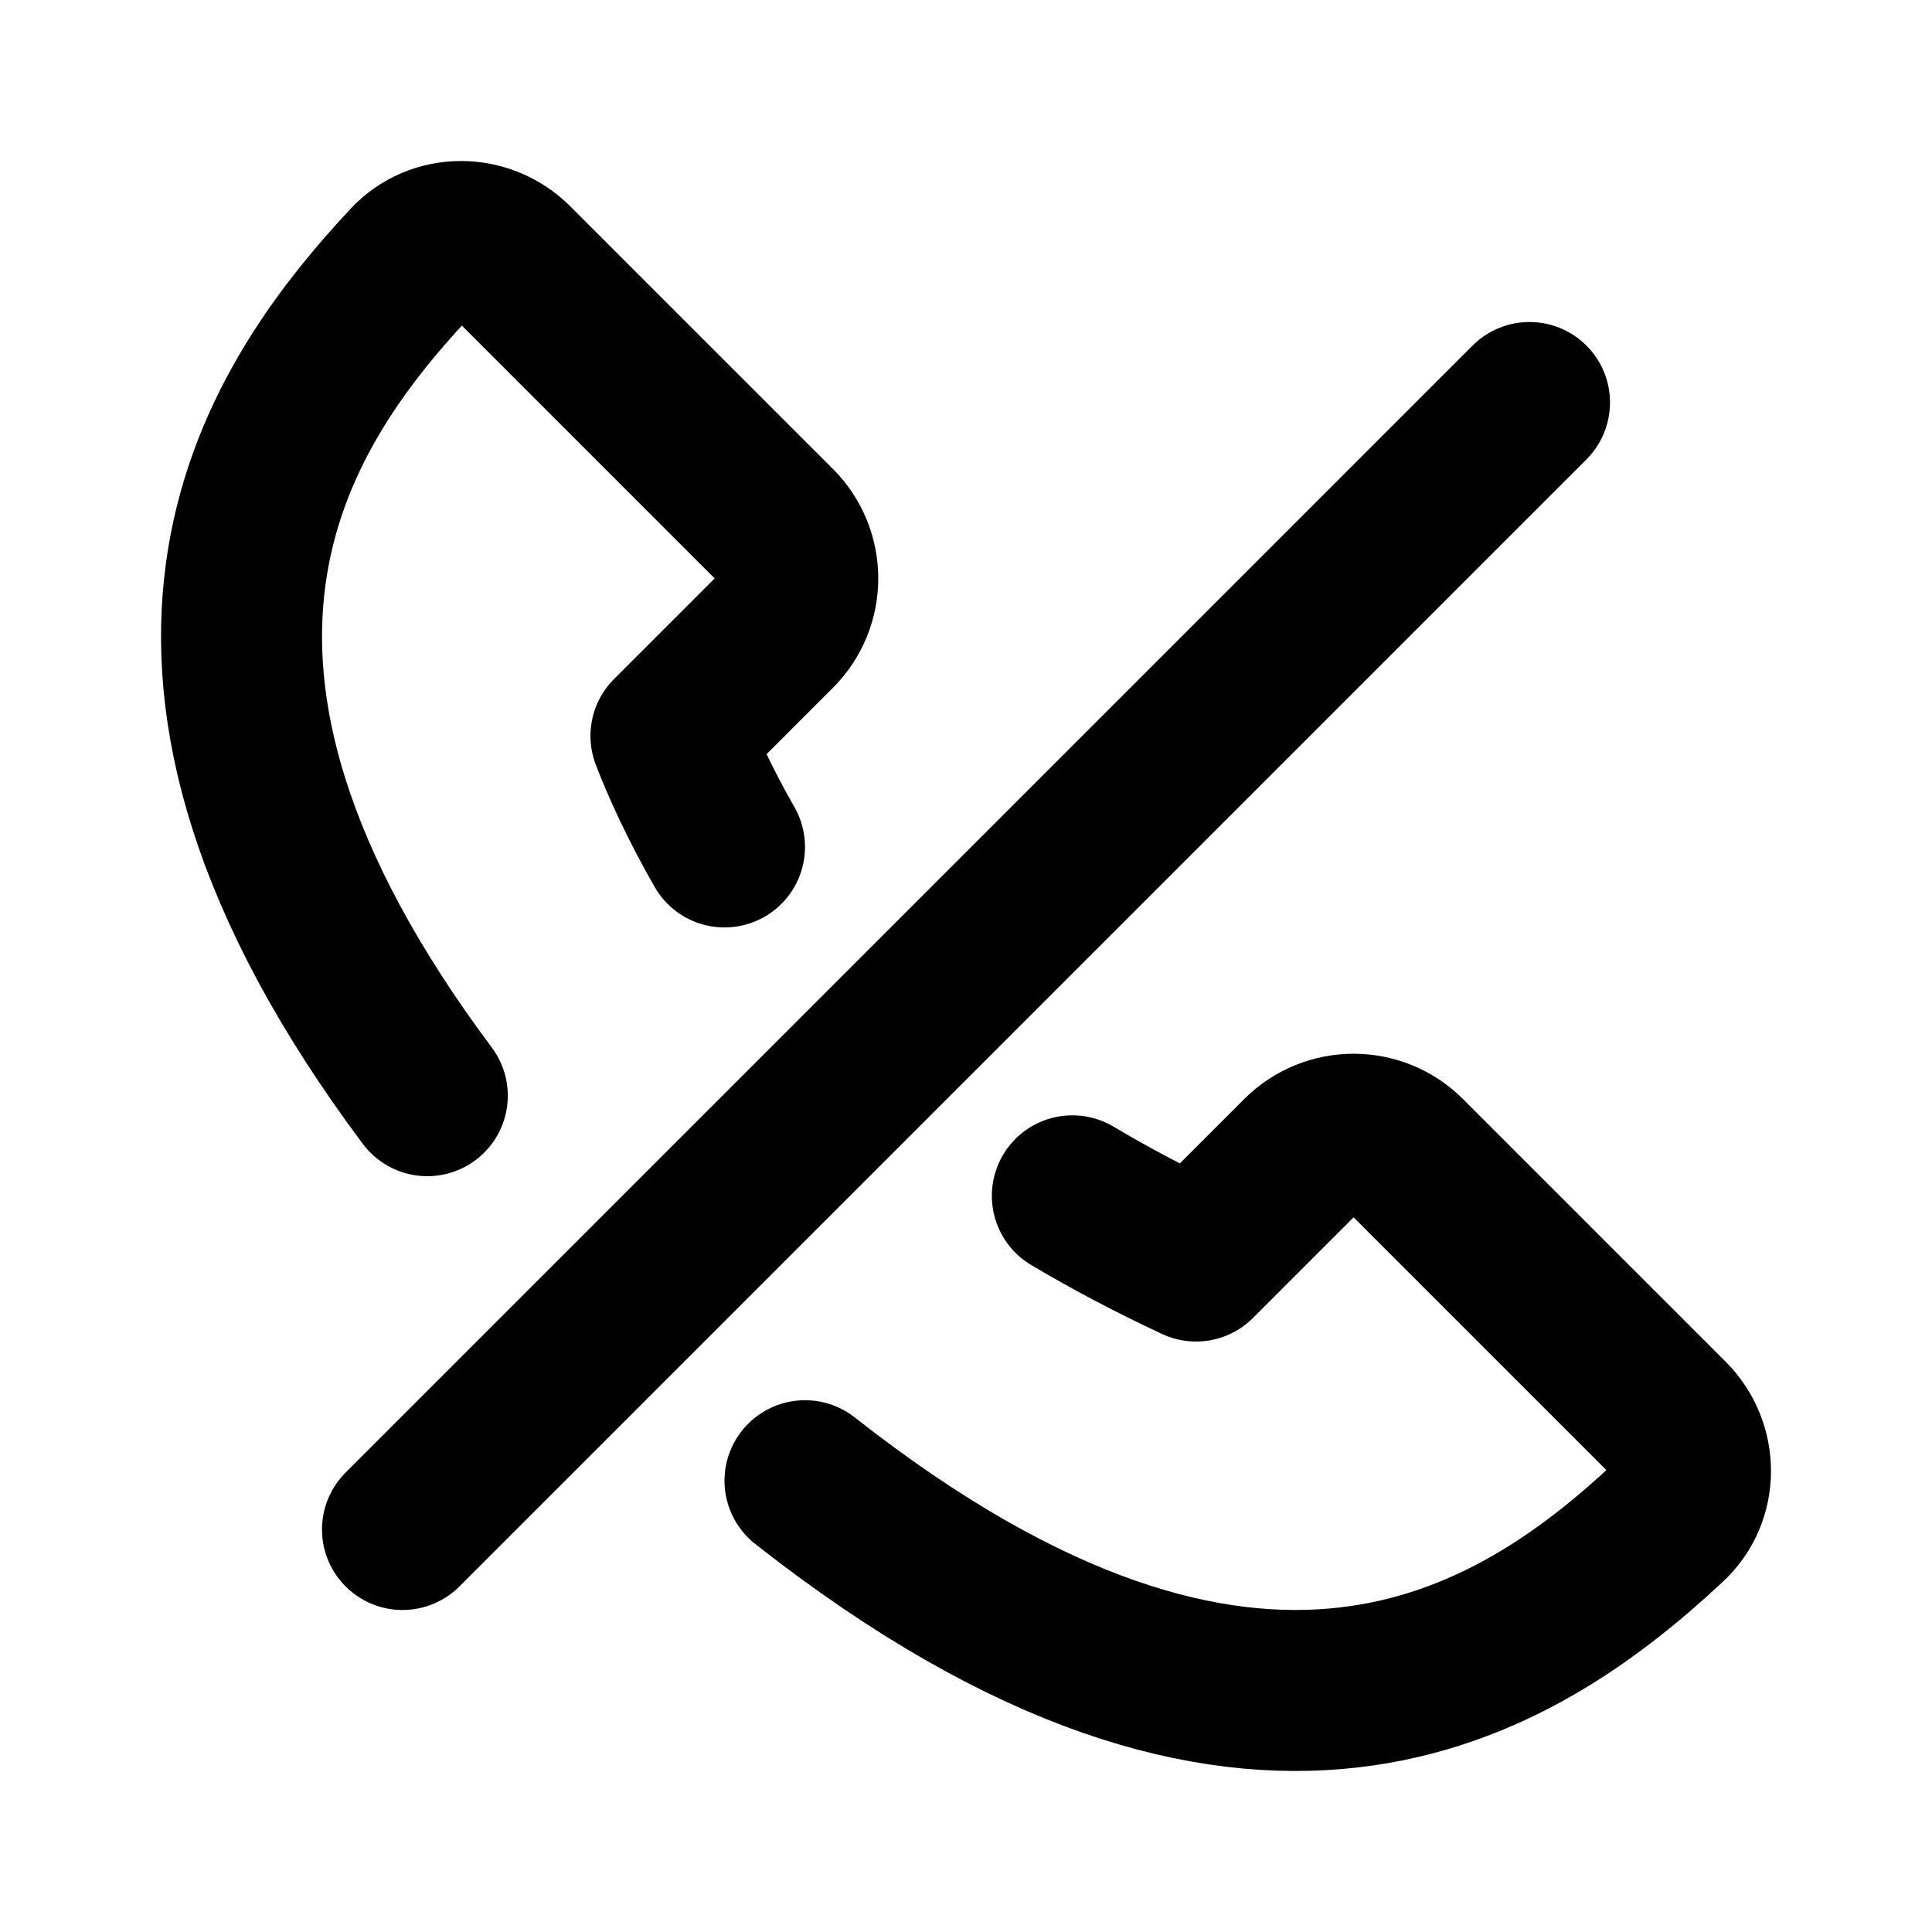
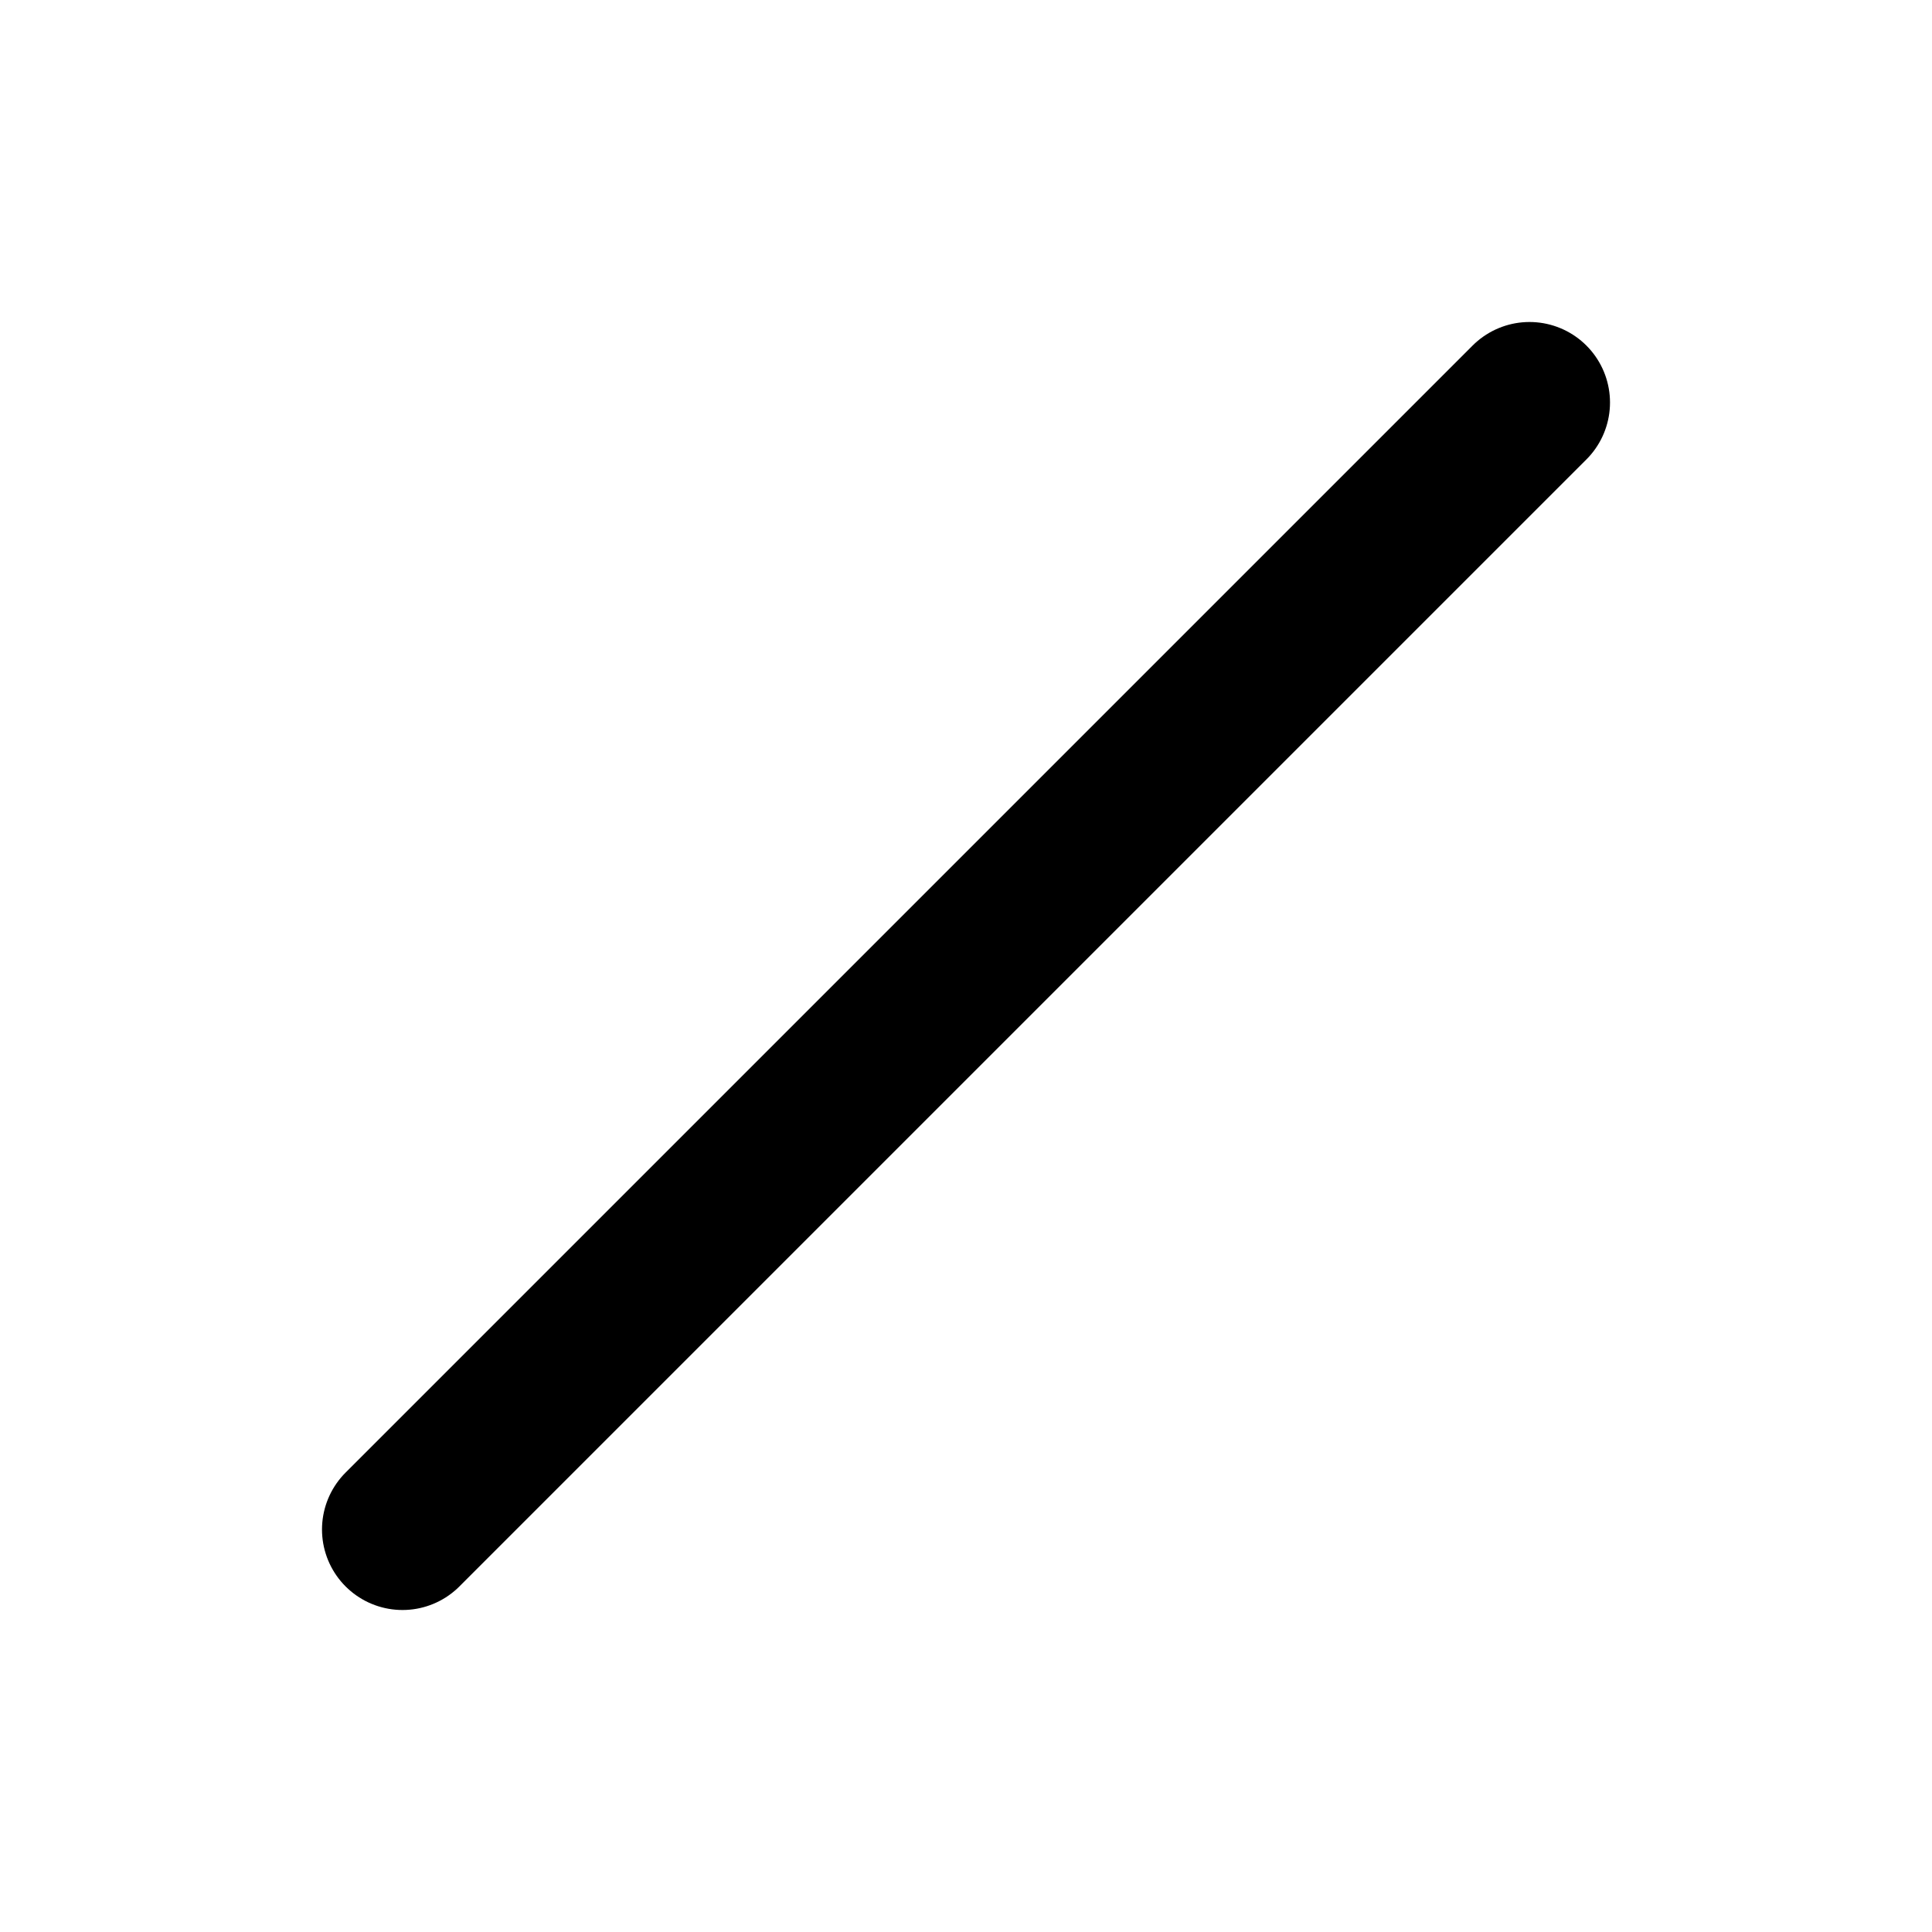
<svg xmlns="http://www.w3.org/2000/svg" width="24" height="24" viewBox="0 0 24 24" fill="none">
  <path d="M5 19L19 5" stroke="black" stroke-width="2" stroke-linecap="round" stroke-linejoin="round" />
-   <path d="M9 10.521C8.687 9.974 8.47 9.494 8.335 9.142L9.64 7.837C10 7.477 10 6.893 9.64 6.533L6.378 3.271C6.018 2.911 5.43 2.906 5.083 3.279C3.366 5.121 1.31 8.261 5.308 13.611M13.321 14.855C13.804 15.142 14.318 15.413 14.858 15.665L16.163 14.36C16.523 14 17.107 14 17.467 14.36L20.729 17.622C21.089 17.982 21.094 18.57 20.721 18.917C18.835 20.675 15.588 22.789 10 18.394" stroke="black" stroke-width="2" stroke-linecap="round" stroke-linejoin="round" />
</svg>